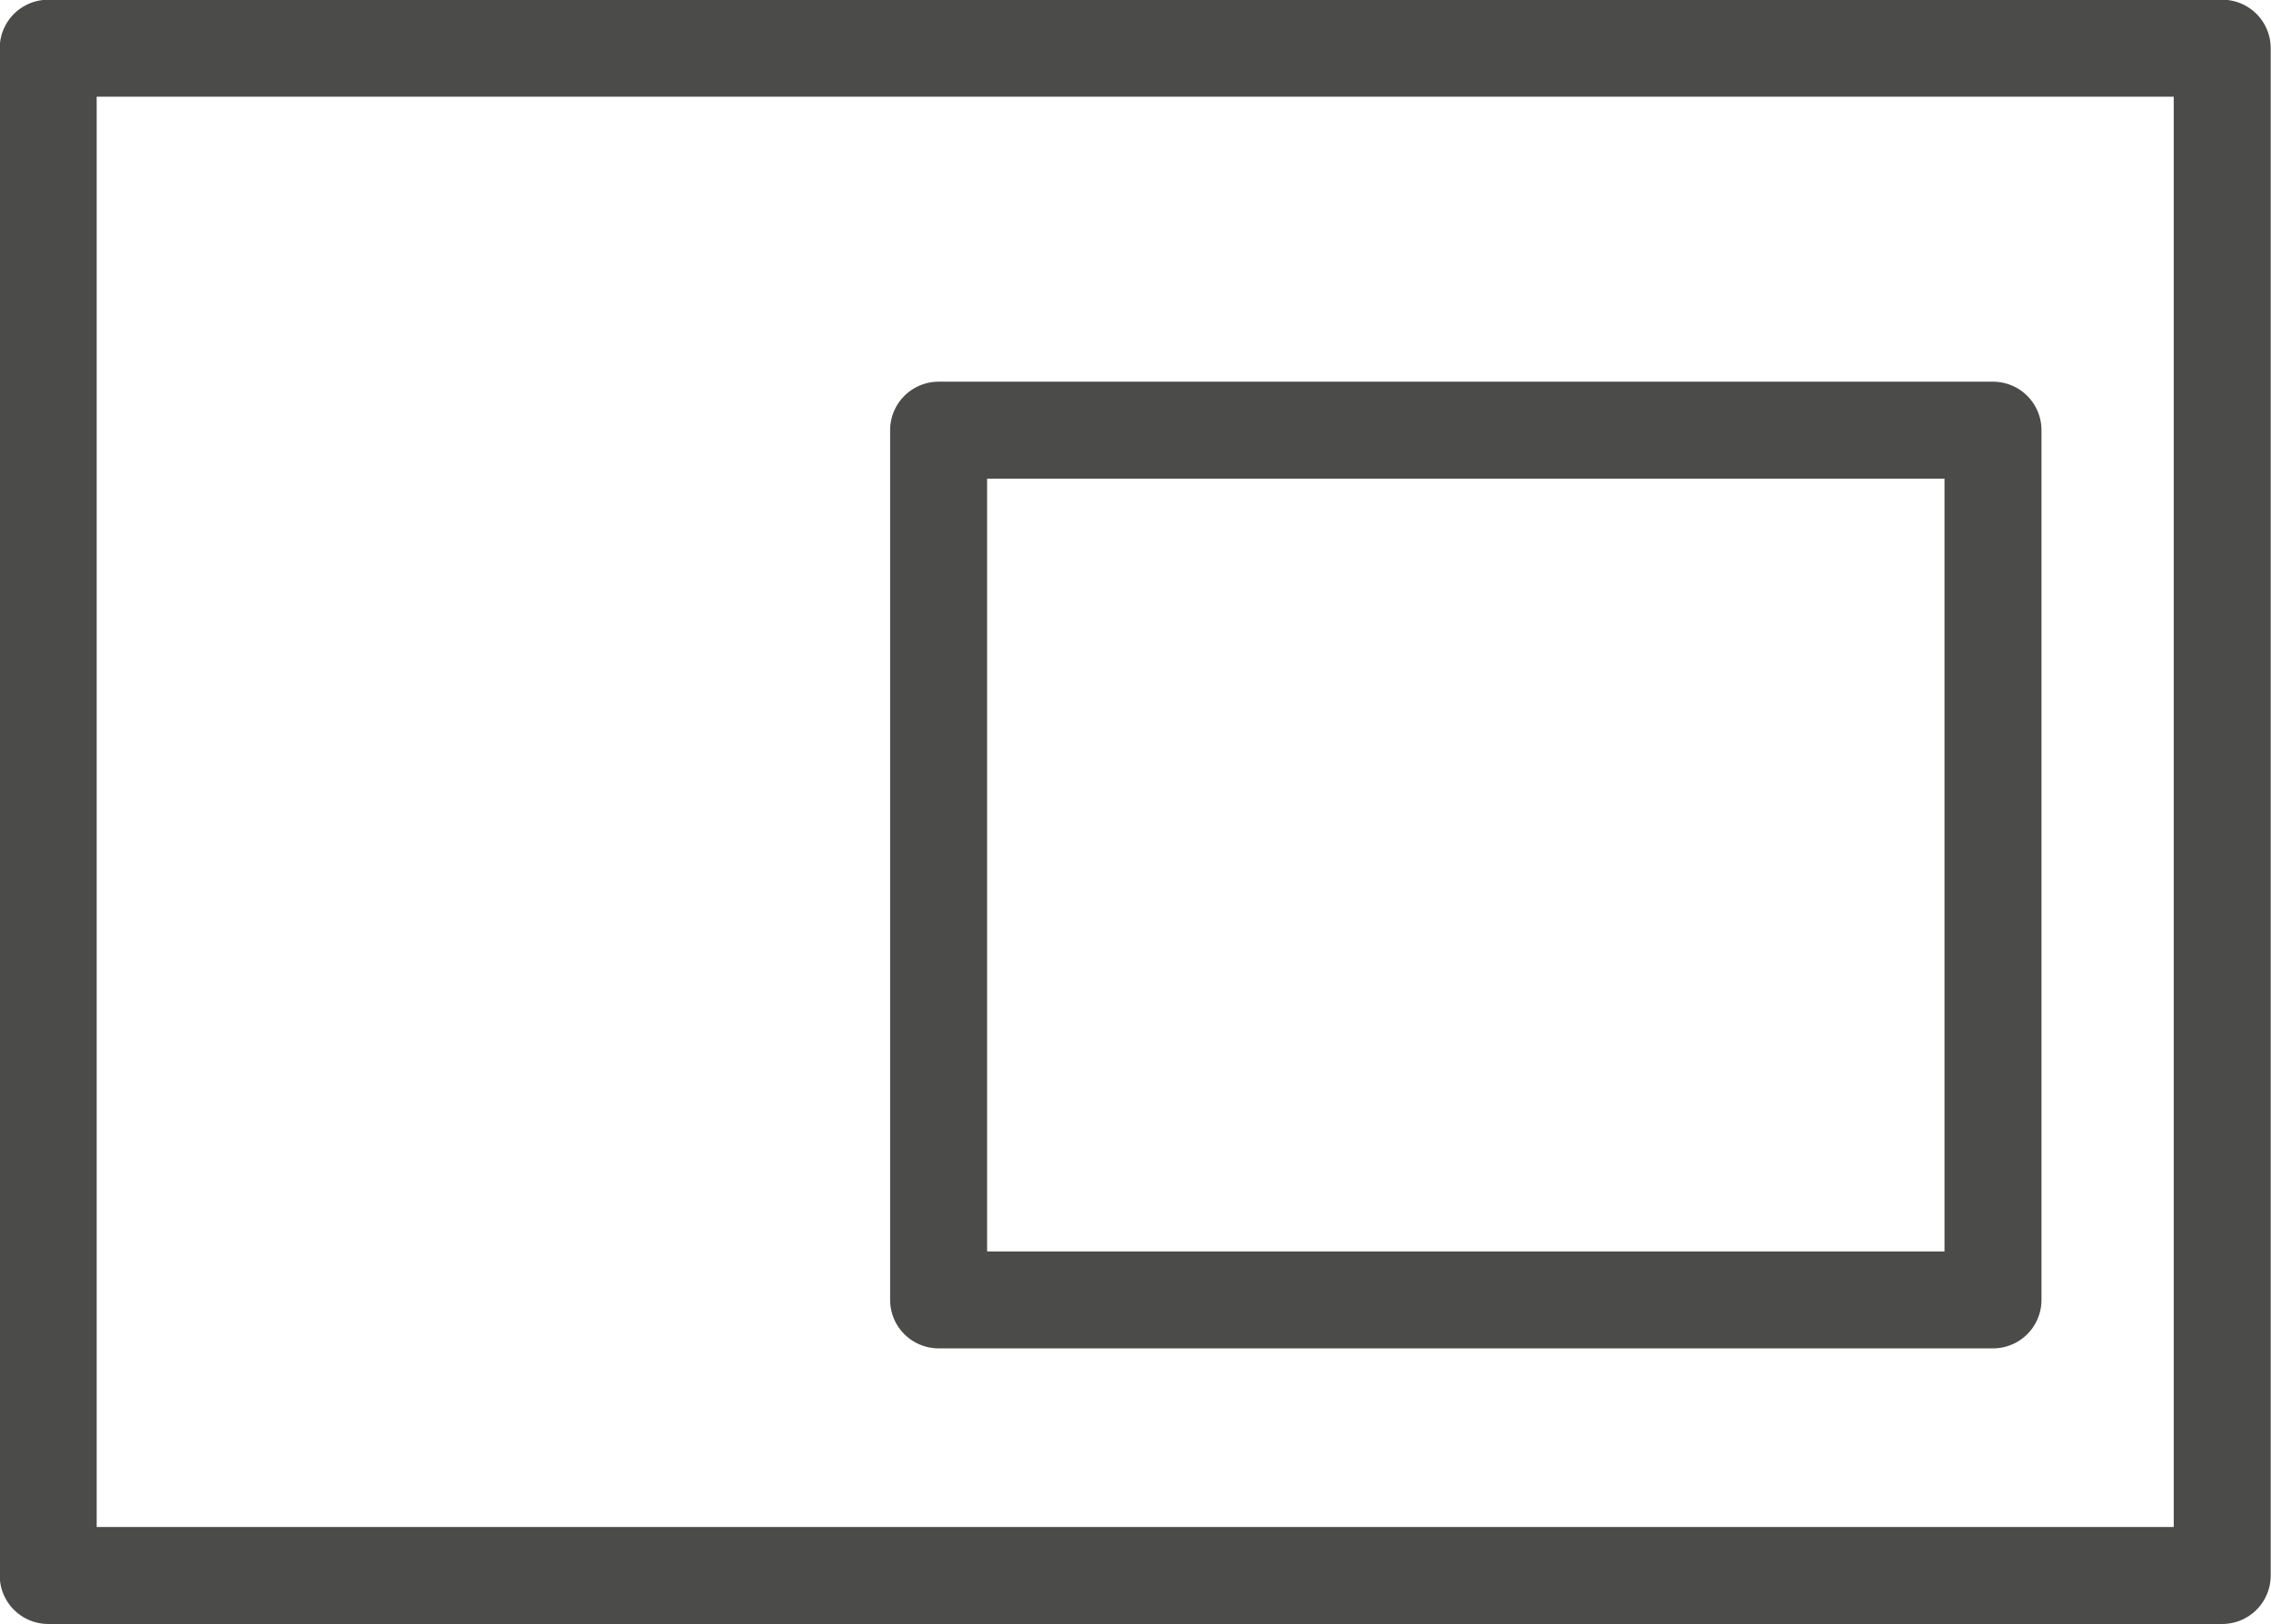
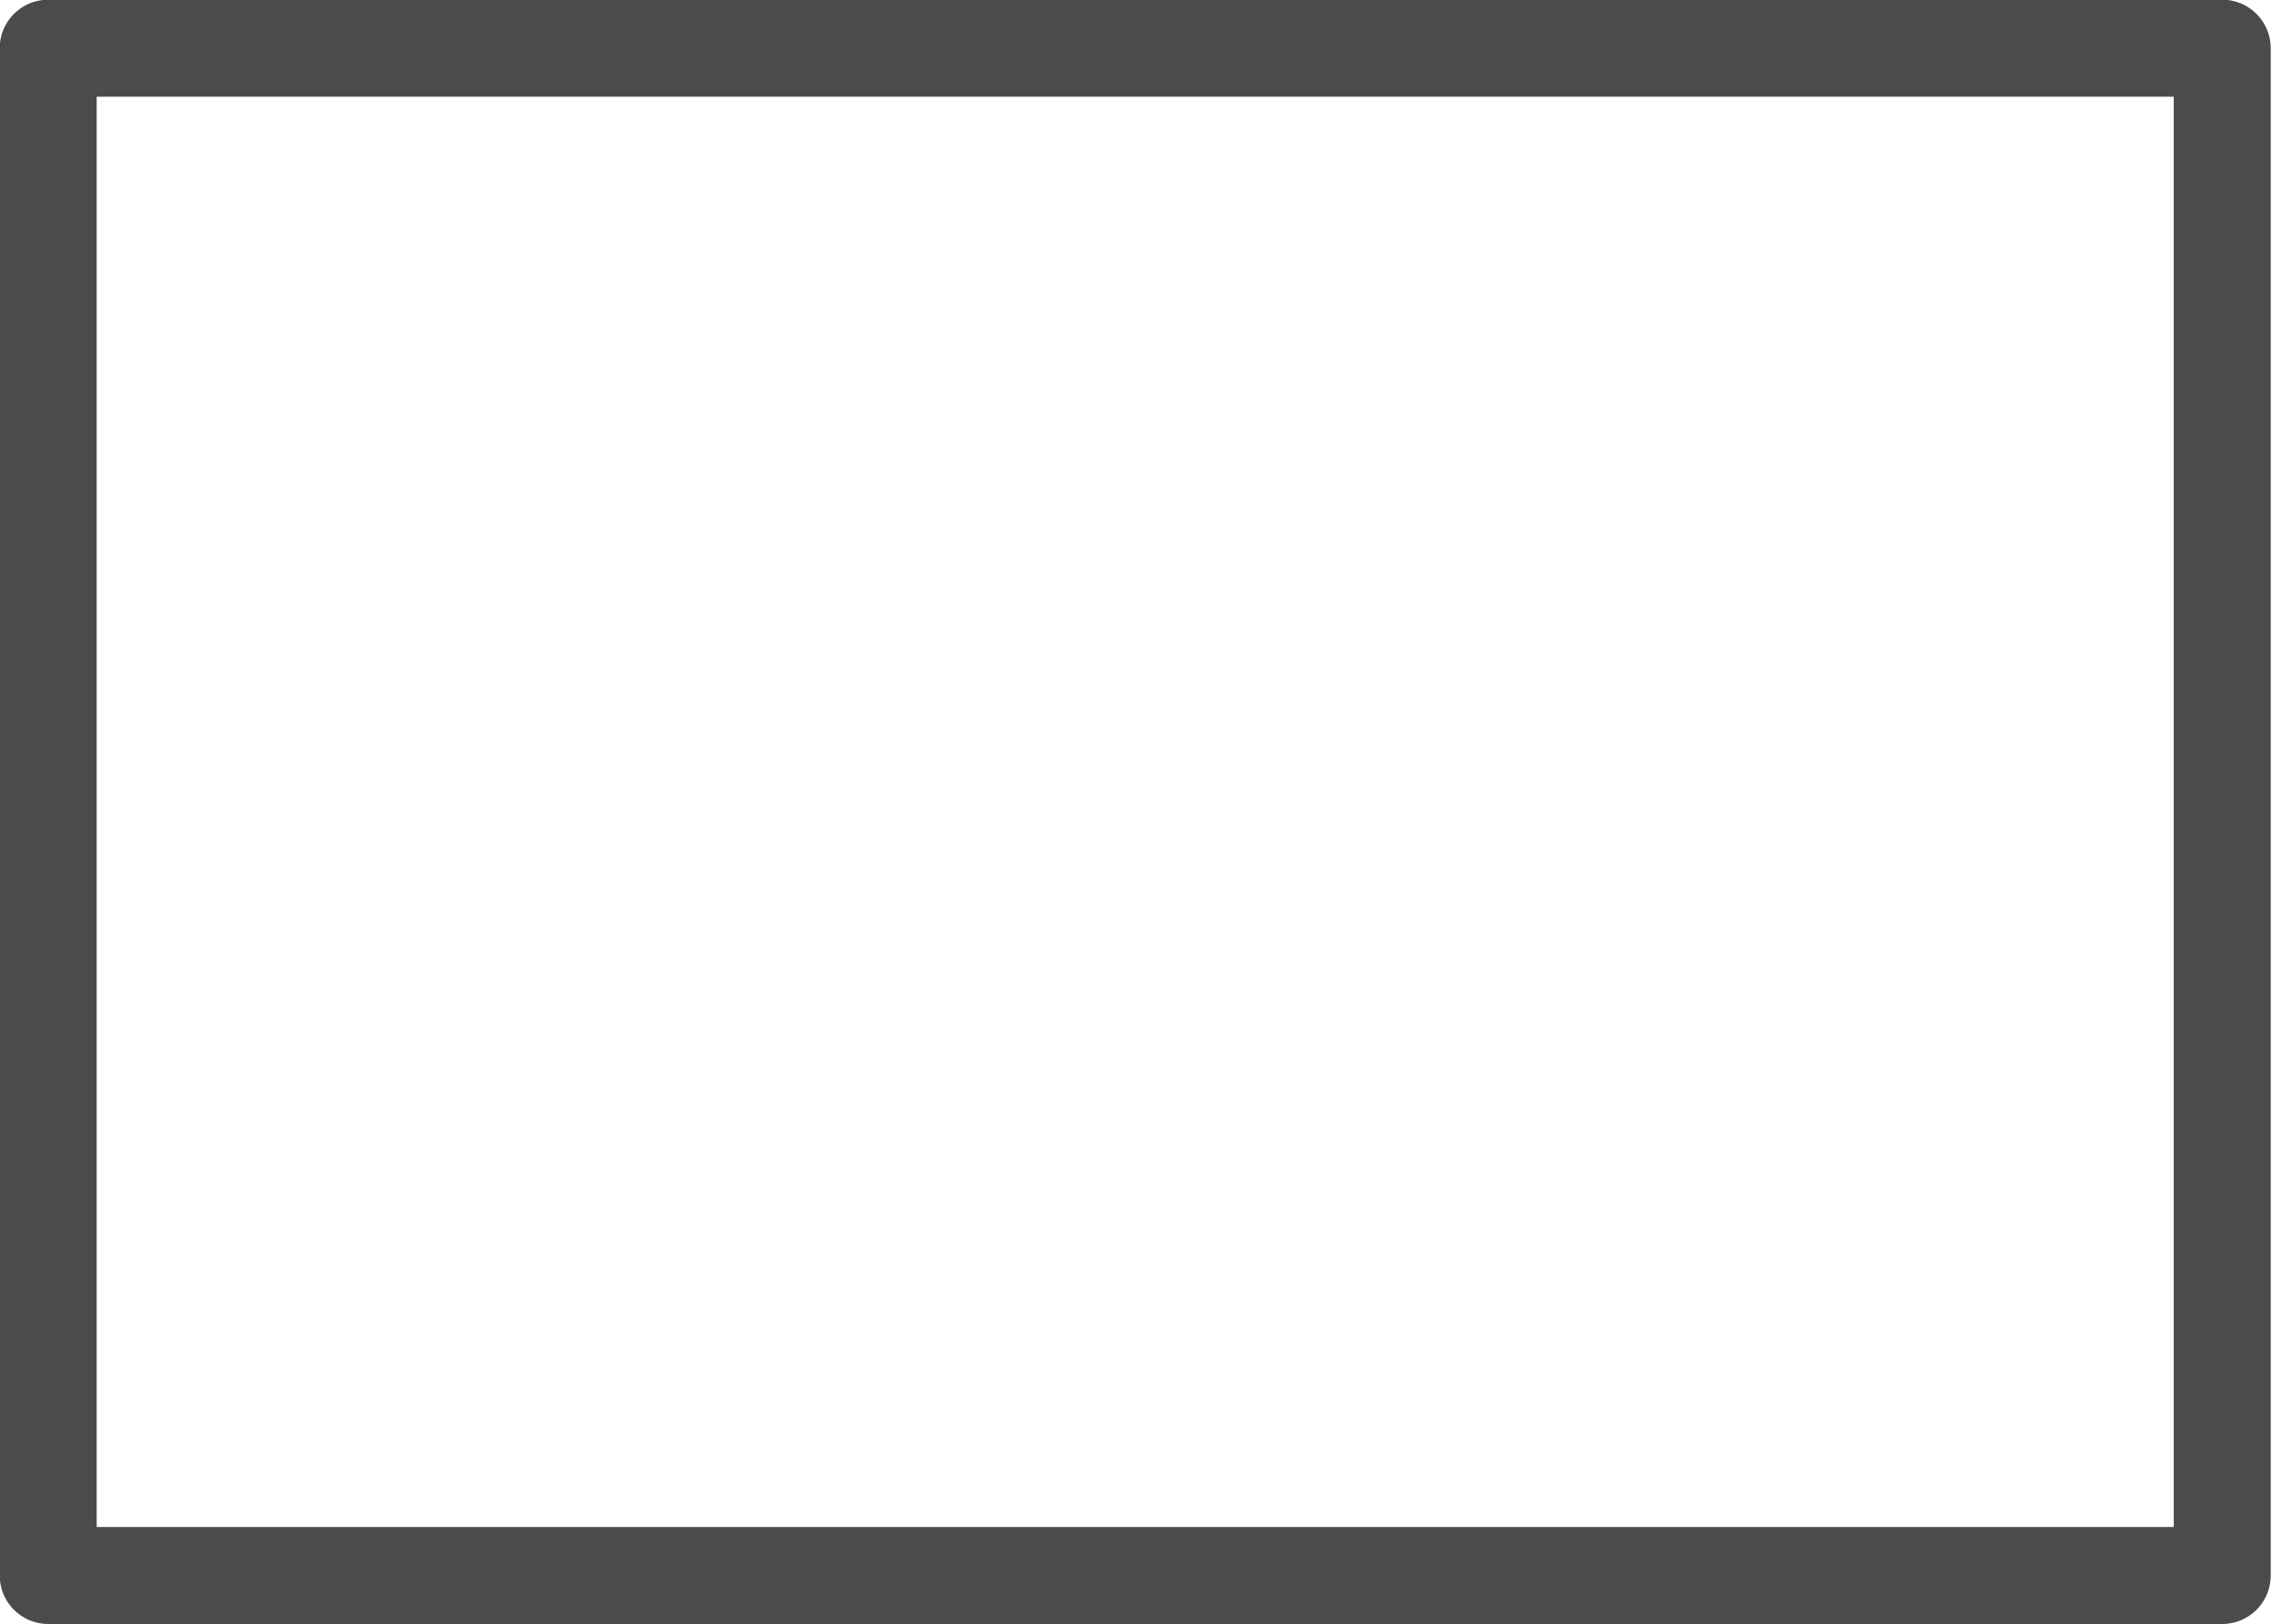
<svg xmlns="http://www.w3.org/2000/svg" viewBox="0 0 38.64 27.64">
  <defs>
    <style>.cls-1{fill:none;stroke:#4b4b4a;stroke-linecap:round;stroke-linejoin:round;stroke-width:1.65px;}</style>
  </defs>
  <g id="Livello_2" data-name="Livello 2">
    <g id="Livello_1-2" data-name="Livello 1">
      <rect class="cls-1" x="0.82" y="0.82" width="36.99" height="25.99" />
-       <rect class="cls-1" x="15.97" y="7.32" width="17.94" height="14.8" />
    </g>
  </g>
</svg>